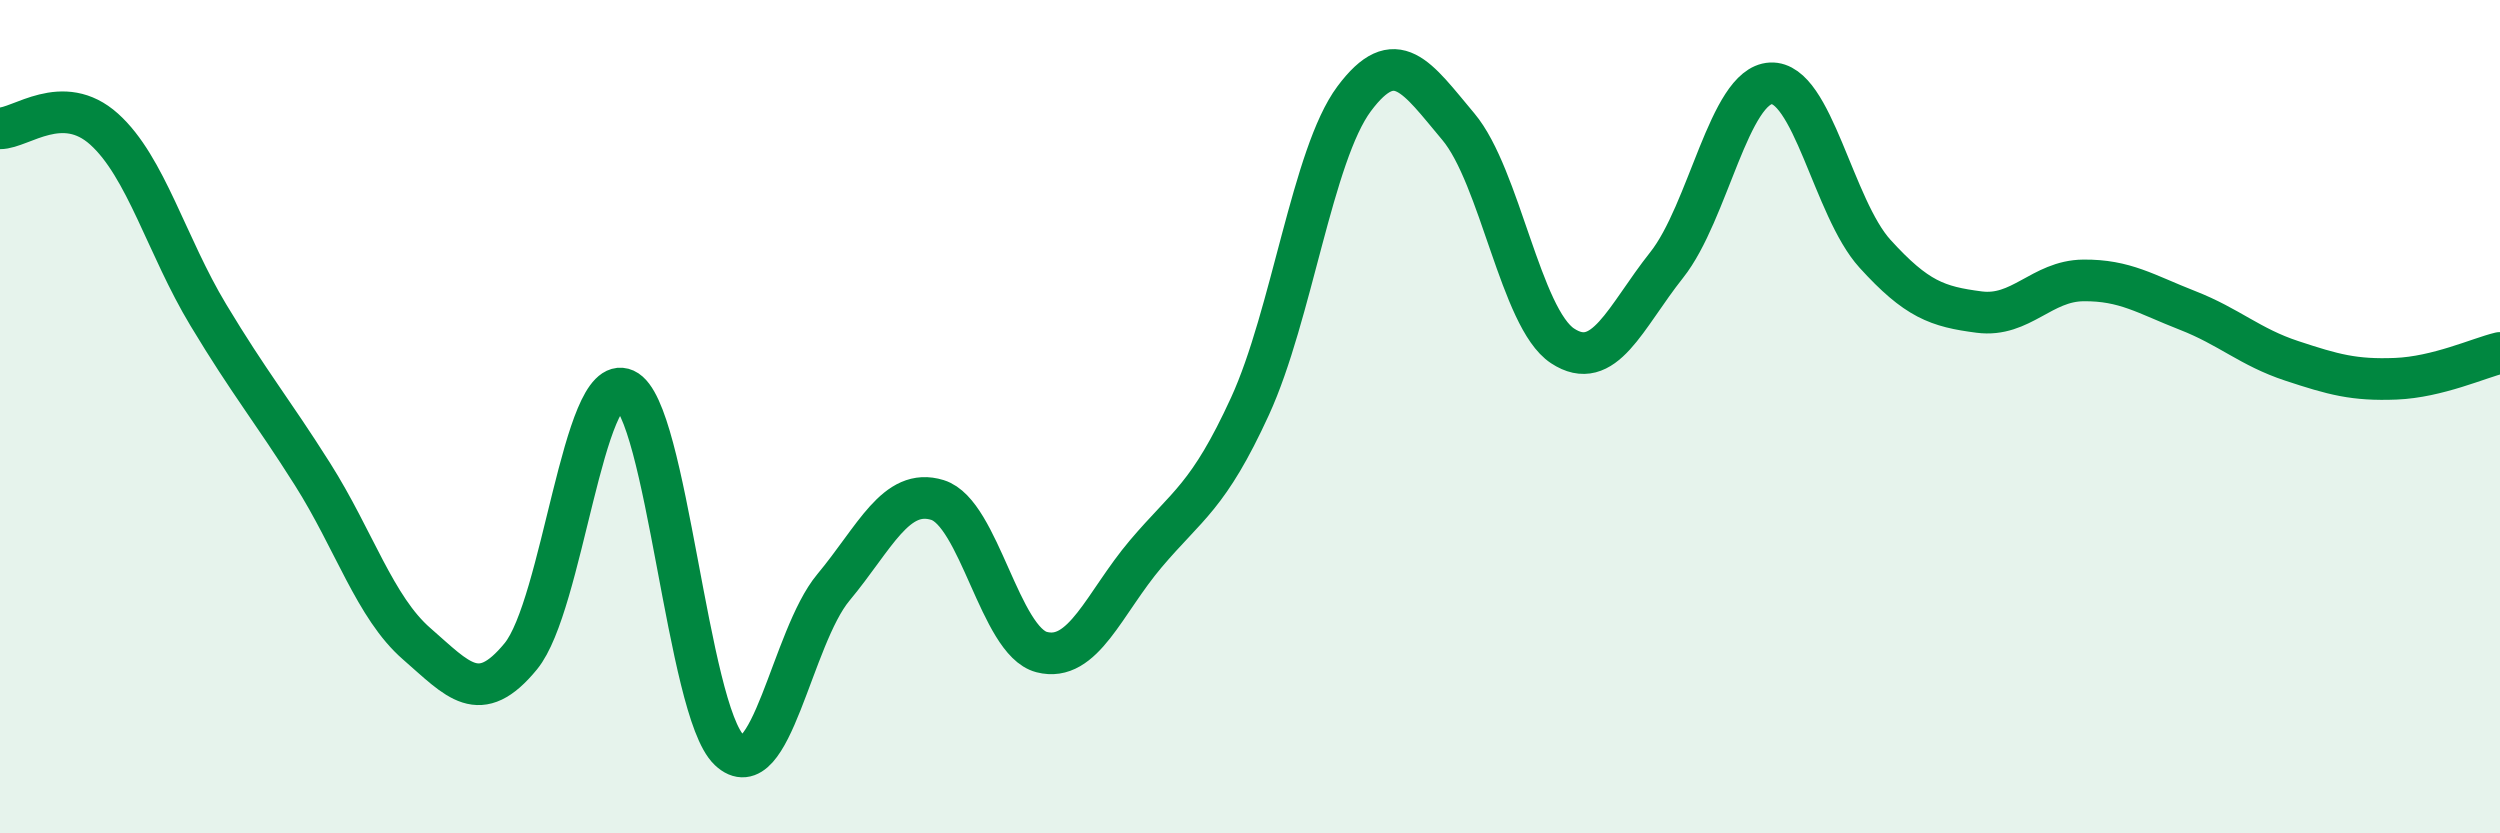
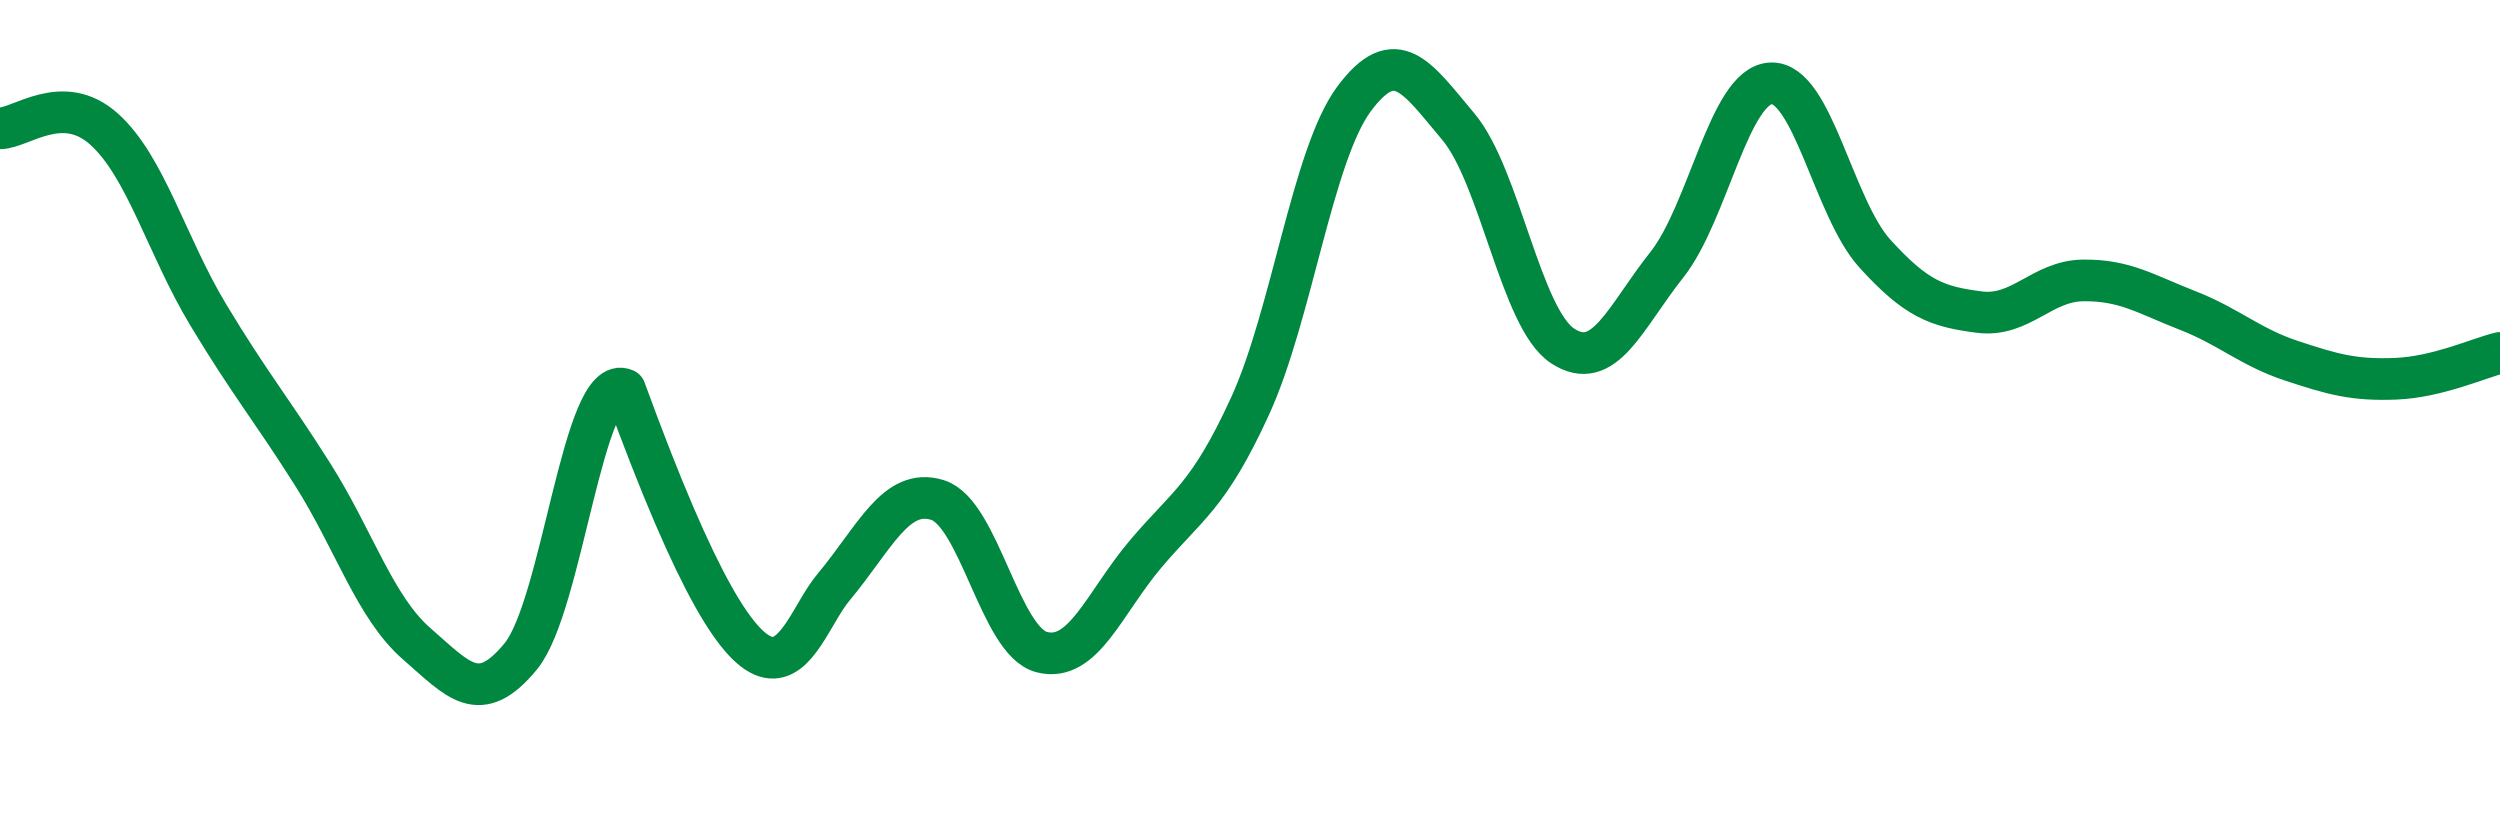
<svg xmlns="http://www.w3.org/2000/svg" width="60" height="20" viewBox="0 0 60 20">
-   <path d="M 0,3.08 C 0.5,3.08 1.5,2.2 2.5,3.1 C 3.5,4 4,5.9 5,7.56 C 6,9.22 6.5,9.8 7.5,11.38 C 8.5,12.96 9,14.58 10,15.45 C 11,16.32 11.5,16.97 12.5,15.75 C 13.5,14.53 14,8.9 15,9.35 C 16,9.8 16.5,17.05 17.5,18 C 18.5,18.95 19,15.3 20,14.1 C 21,12.9 21.5,11.69 22.5,12 C 23.5,12.31 24,15.39 25,15.65 C 26,15.91 26.5,14.47 27.5,13.29 C 28.5,12.11 29,11.93 30,9.75 C 31,7.57 31.5,3.71 32.5,2.37 C 33.5,1.03 34,1.85 35,3.04 C 36,4.23 36.5,7.64 37.5,8.3 C 38.5,8.96 39,7.62 40,6.36 C 41,5.1 41.5,2.05 42.5,2 C 43.5,1.95 44,4.99 45,6.09 C 46,7.19 46.5,7.36 47.5,7.49 C 48.5,7.62 49,6.74 50,6.73 C 51,6.72 51.5,7.06 52.5,7.45 C 53.5,7.84 54,8.33 55,8.66 C 56,8.99 56.5,9.13 57.5,9.09 C 58.5,9.05 59.5,8.59 60,8.47L60 20L0 20Z" fill="#008740" opacity="0.1" stroke-linecap="round" stroke-linejoin="round" />
-   <path d="M 0,3.08 C 0.5,3.08 1.5,2.2 2.5,3.1 C 3.5,4 4,5.9 5,7.56 C 6,9.22 6.5,9.8 7.5,11.38 C 8.5,12.96 9,14.58 10,15.45 C 11,16.32 11.5,16.97 12.5,15.75 C 13.5,14.53 14,8.9 15,9.35 C 16,9.8 16.5,17.05 17.5,18 C 18.5,18.95 19,15.3 20,14.1 C 21,12.9 21.5,11.69 22.5,12 C 23.5,12.31 24,15.39 25,15.65 C 26,15.91 26.5,14.47 27.5,13.29 C 28.5,12.11 29,11.93 30,9.75 C 31,7.57 31.5,3.71 32.5,2.37 C 33.5,1.03 34,1.85 35,3.04 C 36,4.23 36.5,7.64 37.5,8.3 C 38.5,8.96 39,7.62 40,6.36 C 41,5.1 41.5,2.05 42.5,2 C 43.5,1.95 44,4.99 45,6.09 C 46,7.19 46.5,7.36 47.5,7.49 C 48.5,7.62 49,6.74 50,6.73 C 51,6.72 51.5,7.06 52.5,7.45 C 53.5,7.84 54,8.33 55,8.66 C 56,8.99 56.5,9.13 57.5,9.09 C 58.5,9.05 59.5,8.59 60,8.47" stroke="#008740" stroke-width="1" fill="none" stroke-linecap="round" stroke-linejoin="round" />
+   <path d="M 0,3.08 C 0.5,3.08 1.5,2.2 2.5,3.1 C 3.5,4 4,5.9 5,7.56 C 6,9.22 6.5,9.8 7.5,11.38 C 8.5,12.96 9,14.58 10,15.45 C 11,16.32 11.5,16.97 12.5,15.75 C 13.5,14.53 14,8.9 15,9.35 C 18.5,18.95 19,15.3 20,14.1 C 21,12.9 21.5,11.69 22.5,12 C 23.5,12.31 24,15.39 25,15.65 C 26,15.91 26.5,14.47 27.5,13.29 C 28.5,12.11 29,11.93 30,9.75 C 31,7.57 31.5,3.71 32.5,2.37 C 33.5,1.03 34,1.85 35,3.04 C 36,4.23 36.5,7.64 37.5,8.3 C 38.5,8.96 39,7.62 40,6.36 C 41,5.1 41.5,2.05 42.5,2 C 43.5,1.95 44,4.99 45,6.09 C 46,7.19 46.5,7.36 47.5,7.49 C 48.5,7.62 49,6.74 50,6.73 C 51,6.72 51.5,7.06 52.5,7.45 C 53.5,7.84 54,8.33 55,8.66 C 56,8.99 56.5,9.13 57.5,9.09 C 58.5,9.05 59.5,8.59 60,8.47" stroke="#008740" stroke-width="1" fill="none" stroke-linecap="round" stroke-linejoin="round" />
</svg>